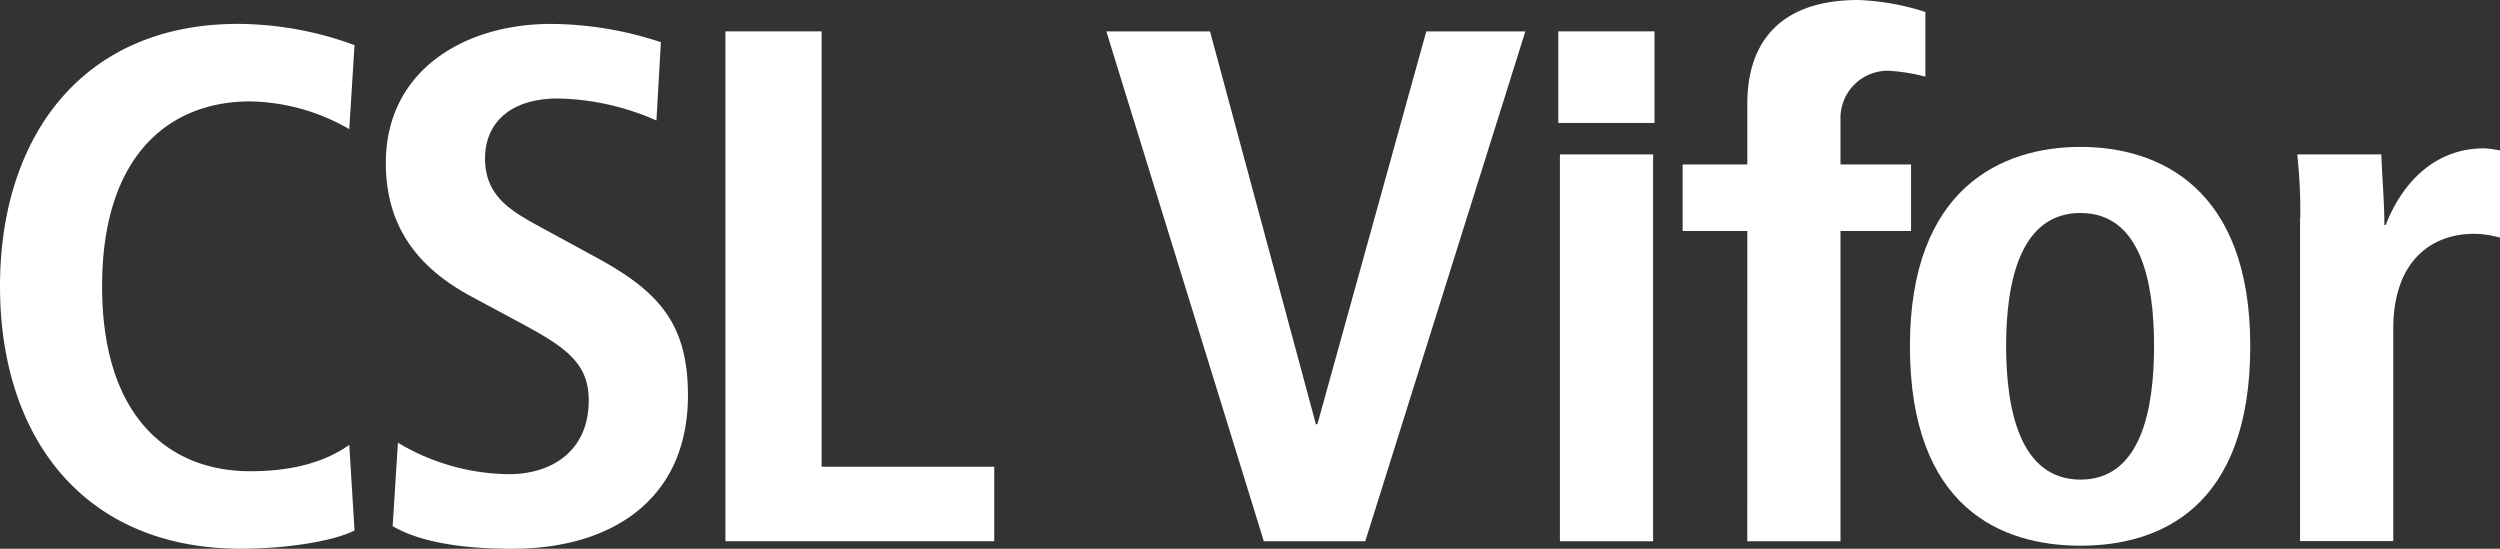
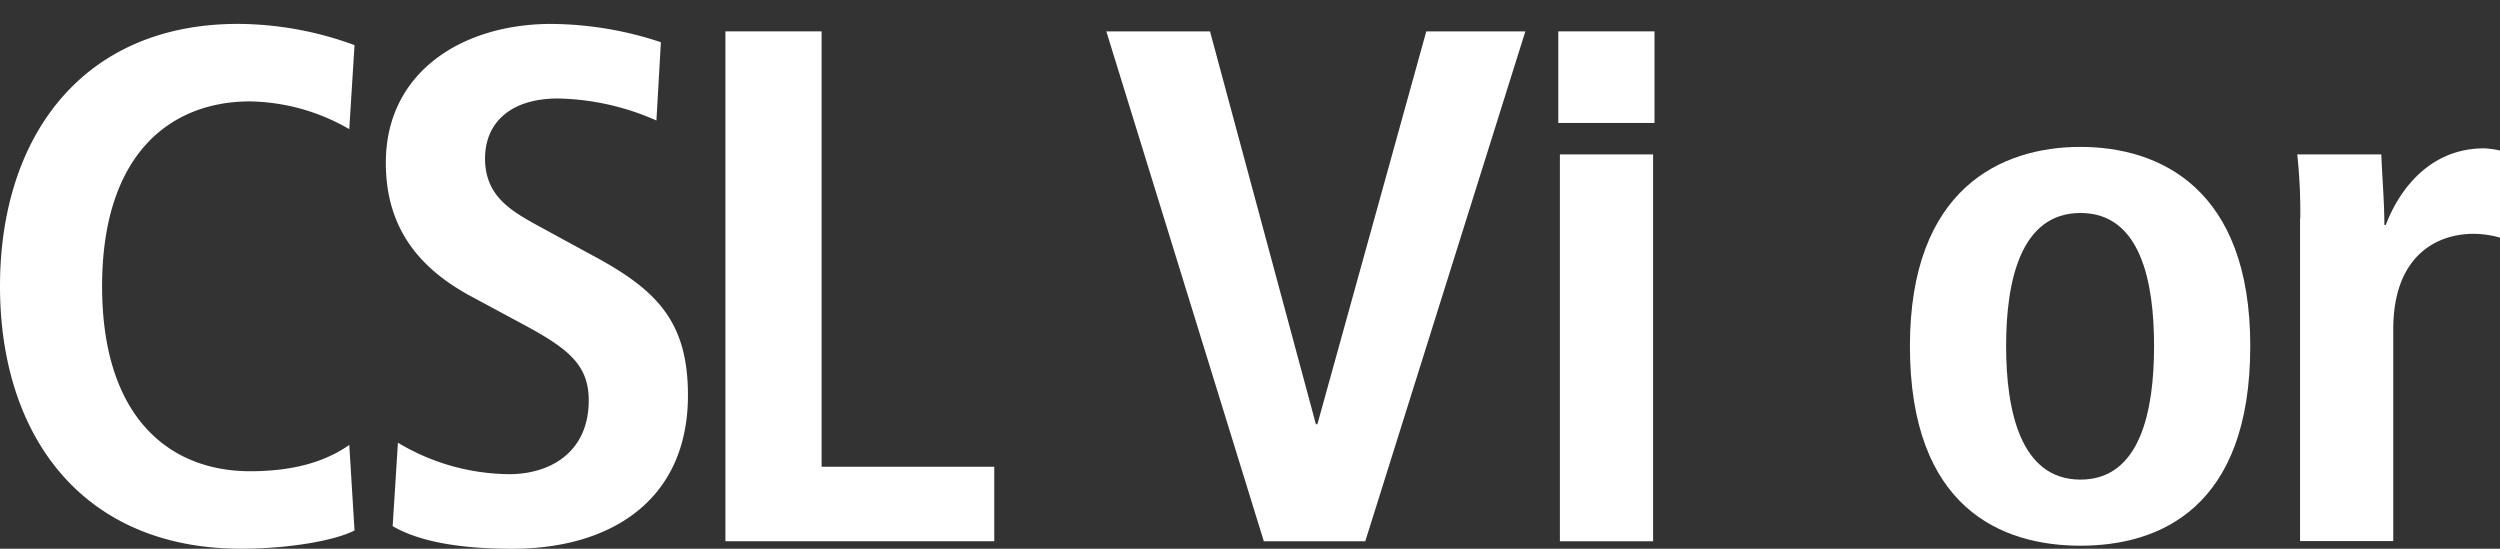
<svg xmlns="http://www.w3.org/2000/svg" id="CSL_Vifor_logo" data-name="CSL Vifor logo" width="228" height="50.044" viewBox="0 0 228 50.044">
  <rect x="0" y="0" width="228" height="50.044" fill="#333333" stroke="none" />
  <g id="Group_29329" data-name="Group 29329">
    <path id="Path_2634" data-name="Path 2634" d="M65.263,78.567c-1.787.933-6.028,1.668-10.342,1.668C40.4,80.235,32.93,69.9,32.93,56.3S40.4,32.37,54.645,32.37a31.122,31.122,0,0,1,10.618,1.937l-.479,7.662a18.633,18.633,0,0,0-9.049-2.53c-7.263,0-13.494,4.806-13.494,16.864s6.231,16.864,13.494,16.864c4.241,0,7.059-1,9.049-2.4Z" transform="translate(-32.93 -30.191)" fill="#fff" />
    <path id="Path_2635" data-name="Path 2635" d="M58.984,70.566a20,20,0,0,0,10.139,2.87c3.835,0,7.263-2.064,7.263-6.729,0-3.336-1.99-4.806-6.231-7.068l-4.459-2.4c-4.721-2.53-7.815-6.206-7.815-12.2,0-8.34,7.059-12.666,15.077-12.666a32.229,32.229,0,0,1,10.008,1.668l-.407,7.139a23.2,23.2,0,0,0-8.977-2.007c-4.387,0-6.653,2.262-6.653,5.471,0,3.463,2.4,4.806,5.069,6.262l5.142,2.8c5.621,3.068,8.294,5.994,8.294,12.539,0,9.471-6.914,13.995-16.036,13.995-4.793,0-8.5-.664-10.894-2.064Z" transform="translate(-22.693 -30.191)" fill="#fff" />
    <path id="Path_2636" data-name="Path 2636" d="M104.59,32.84h9.456l9.659,35.835h.131l9.935-35.835h9.035l-14.6,46.5h-9.253Z" transform="translate(-3.693 -29.979)" fill="#fff" />
    <path id="Path_2637" data-name="Path 2637" d="M133.55,41.47h8.5V76.752h-8.5Z" transform="translate(8.713 -27.39)" fill="#fff" />
-     <path id="Path_2638" data-name="Path 2638" d="M147.557,51.936h-5.9V45.867h5.9V40.292c0-4.938,2.4-9.422,10.139-9.422a22.9,22.9,0,0,1,6.1,1.089v5.9a17.5,17.5,0,0,0-3.355-.538,4.319,4.319,0,0,0-4.387,4.471v4.075h6.435v6.069h-6.435v28.3h-8.5Z" transform="translate(11.799 -30.87)" fill="#fff" />
    <path id="Path_2639" data-name="Path 2639" d="M181.576,47.467a48.6,48.6,0,0,0-.276-5.825h7.669c.073,2.121.276,4.314.276,6.435h.131c1.031-2.745,3.7-6.987,8.977-6.987a8.573,8.573,0,0,1,1.438.2v7.945a8.918,8.918,0,0,0-2.4-.349c-3.5,0-7.335,2.121-7.335,8.7V76.909h-8.5V47.467Z" transform="translate(28.209 -27.562)" fill="#fff" />
  </g>
  <rect id="Rectangle_11186" data-name="Rectangle 11186" width="8.773" height="8.352" transform="translate(142.117 2.861)" fill="#fff" />
  <path id="Path_2640" data-name="Path 2640" d="M79.82,32.84h8.773V72.546h15.745V79.34H79.82Z" transform="translate(-13.662 -29.979)" fill="#fff" />
  <path id="Path_2641" data-name="Path 2641" d="M172.536,41c7.19,0,15.484,3.762,15.484,18.156,0,14.8-8.294,18.215-15.484,18.215S156.98,73.943,156.98,59.156C156.995,44.762,165.346,41,172.536,41Zm0,30.343c5.476,0,6.711-6.3,6.711-12.187s-1.235-12.129-6.711-12.129-6.783,6.231-6.783,12.129S167.06,71.343,172.536,71.343Z" transform="translate(17.204 -27.603)" fill="#fff" />
</svg>